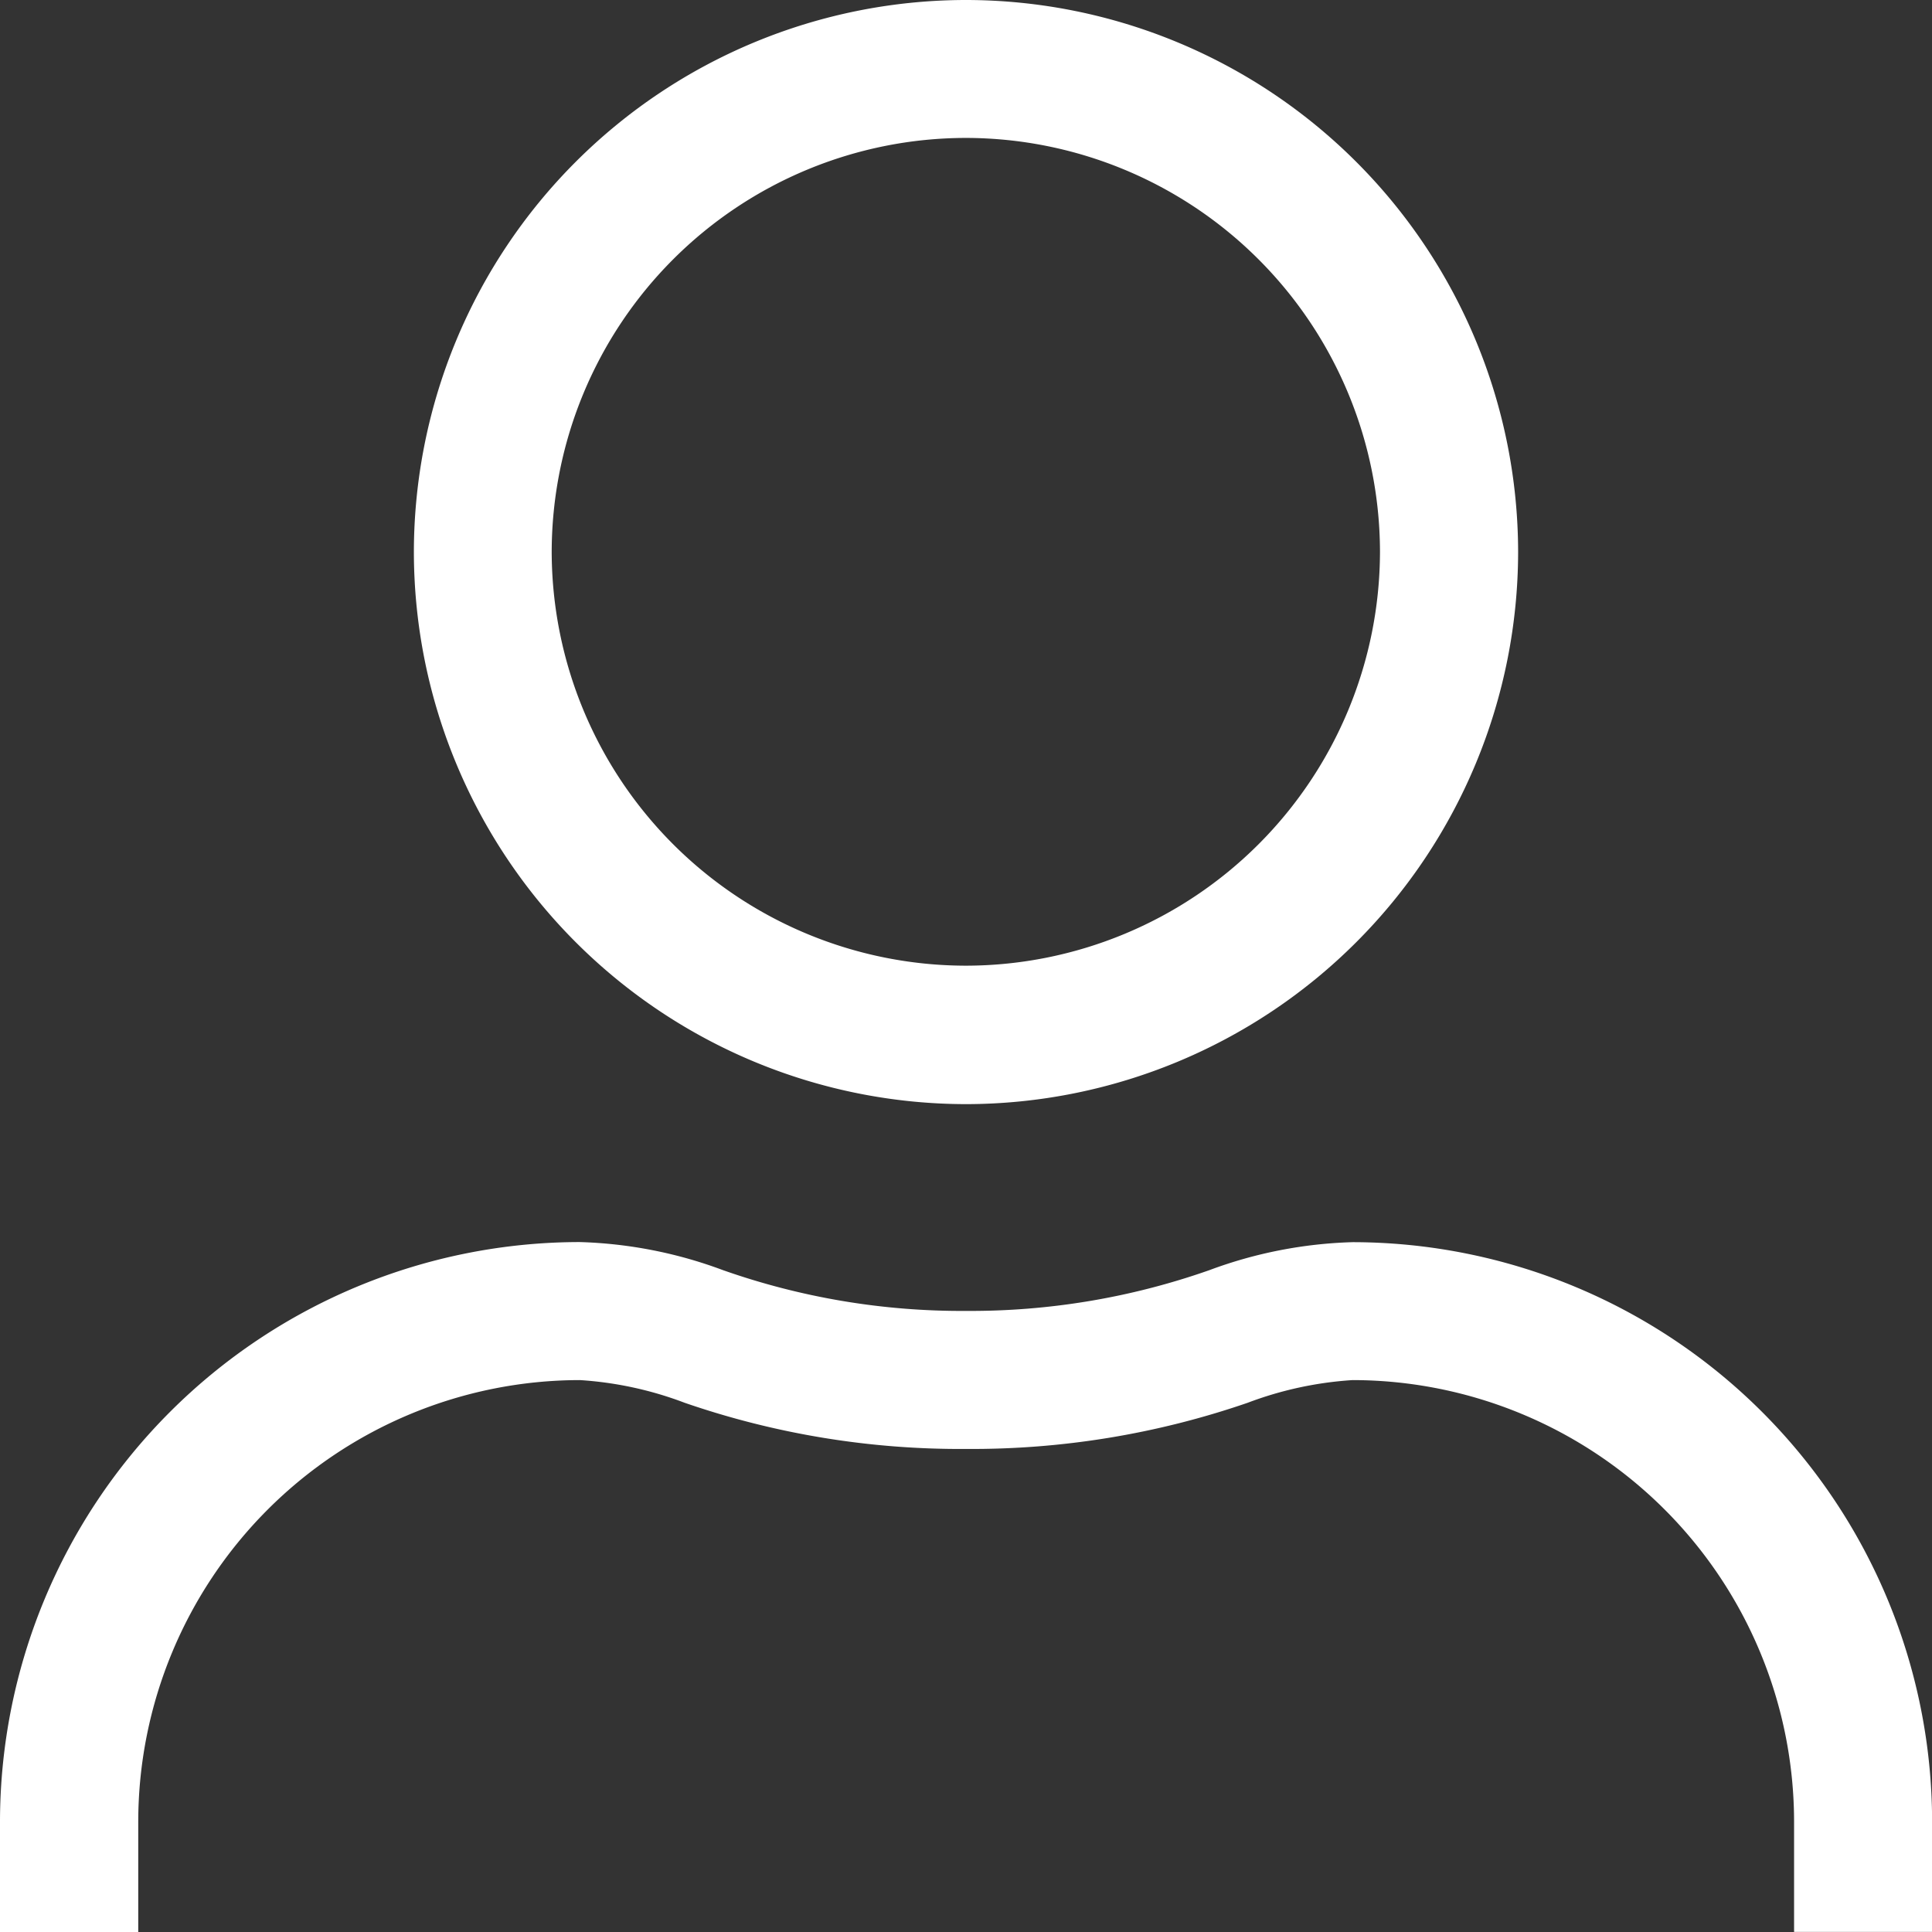
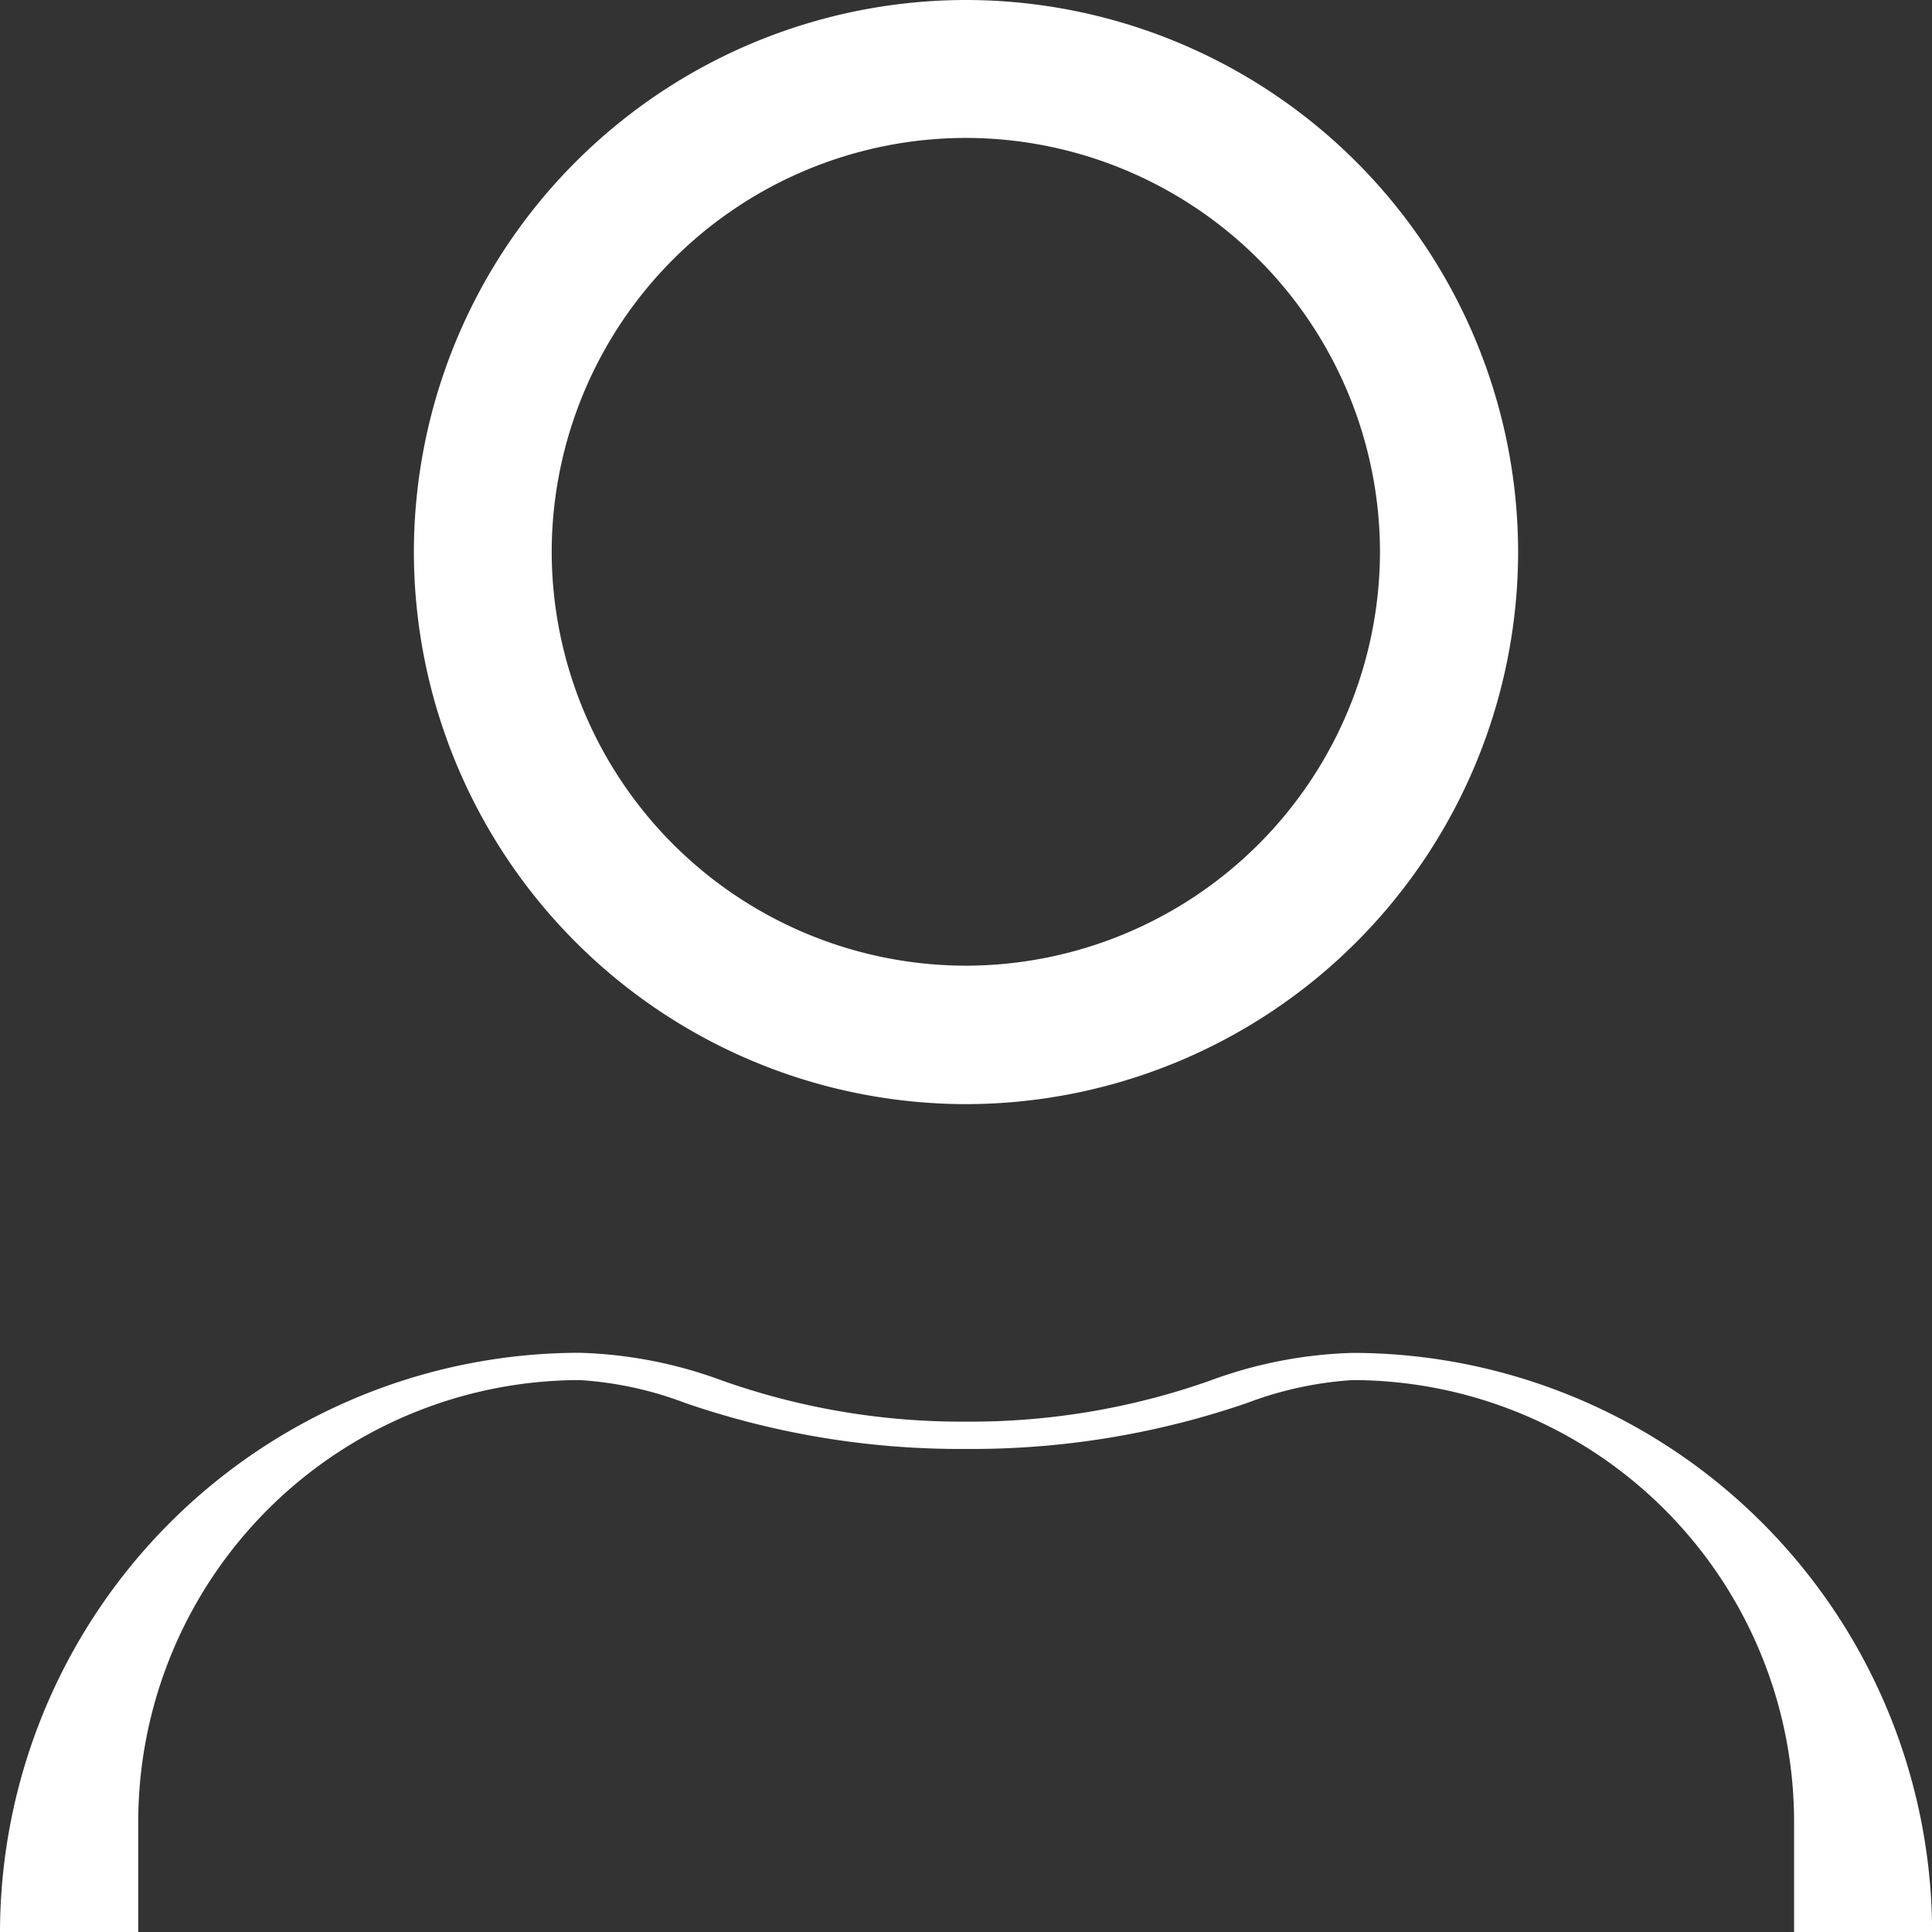
<svg xmlns="http://www.w3.org/2000/svg" width="18.042" height="18.043" viewBox="0 0 18.042 18.043">
  <rect x="0" y="0" width="18.042" height="18.043" fill="#333333" stroke="none" />
-   <path id="Differenzmenge_4" data-name="Differenzmenge 4" d="M-8647.711,18.043H-8649V17.009a5.418,5.418,0,0,1,5.413-5.41,4.155,4.155,0,0,1,1.338.262,6.707,6.707,0,0,0,2.27.381,6.722,6.722,0,0,0,2.271-.38,4.159,4.159,0,0,1,1.34-.262,5.417,5.417,0,0,1,5.411,5.41v1.031h-1.289V17.009a4.127,4.127,0,0,0-4.122-4.121,3.364,3.364,0,0,0-.981.212,7.907,7.907,0,0,1-2.629.431,7.884,7.884,0,0,1-2.628-.431,3.345,3.345,0,0,0-.979-.212,4.128,4.128,0,0,0-4.124,4.121v1.033Zm7.731-7.732a5.162,5.162,0,0,1-5.155-5.157A5.16,5.16,0,0,1-8639.979,0a5.161,5.161,0,0,1,5.156,5.154A5.162,5.162,0,0,1-8639.979,10.311Zm0-9.023a3.872,3.872,0,0,0-3.868,3.865,3.872,3.872,0,0,0,3.868,3.865,3.872,3.872,0,0,0,3.867-3.865A3.872,3.872,0,0,0-8639.979,1.288Z" transform="translate(8649)" fill="#ffffff" />
+   <path id="Differenzmenge_4" data-name="Differenzmenge 4" d="M-8647.711,18.043H-8649a5.418,5.418,0,0,1,5.413-5.41,4.155,4.155,0,0,1,1.338.262,6.707,6.707,0,0,0,2.27.381,6.722,6.722,0,0,0,2.271-.38,4.159,4.159,0,0,1,1.34-.262,5.417,5.417,0,0,1,5.411,5.41v1.031h-1.289V17.009a4.127,4.127,0,0,0-4.122-4.121,3.364,3.364,0,0,0-.981.212,7.907,7.907,0,0,1-2.629.431,7.884,7.884,0,0,1-2.628-.431,3.345,3.345,0,0,0-.979-.212,4.128,4.128,0,0,0-4.124,4.121v1.033Zm7.731-7.732a5.162,5.162,0,0,1-5.155-5.157A5.16,5.16,0,0,1-8639.979,0a5.161,5.161,0,0,1,5.156,5.154A5.162,5.162,0,0,1-8639.979,10.311Zm0-9.023a3.872,3.872,0,0,0-3.868,3.865,3.872,3.872,0,0,0,3.868,3.865,3.872,3.872,0,0,0,3.867-3.865A3.872,3.872,0,0,0-8639.979,1.288Z" transform="translate(8649)" fill="#ffffff" />
</svg>